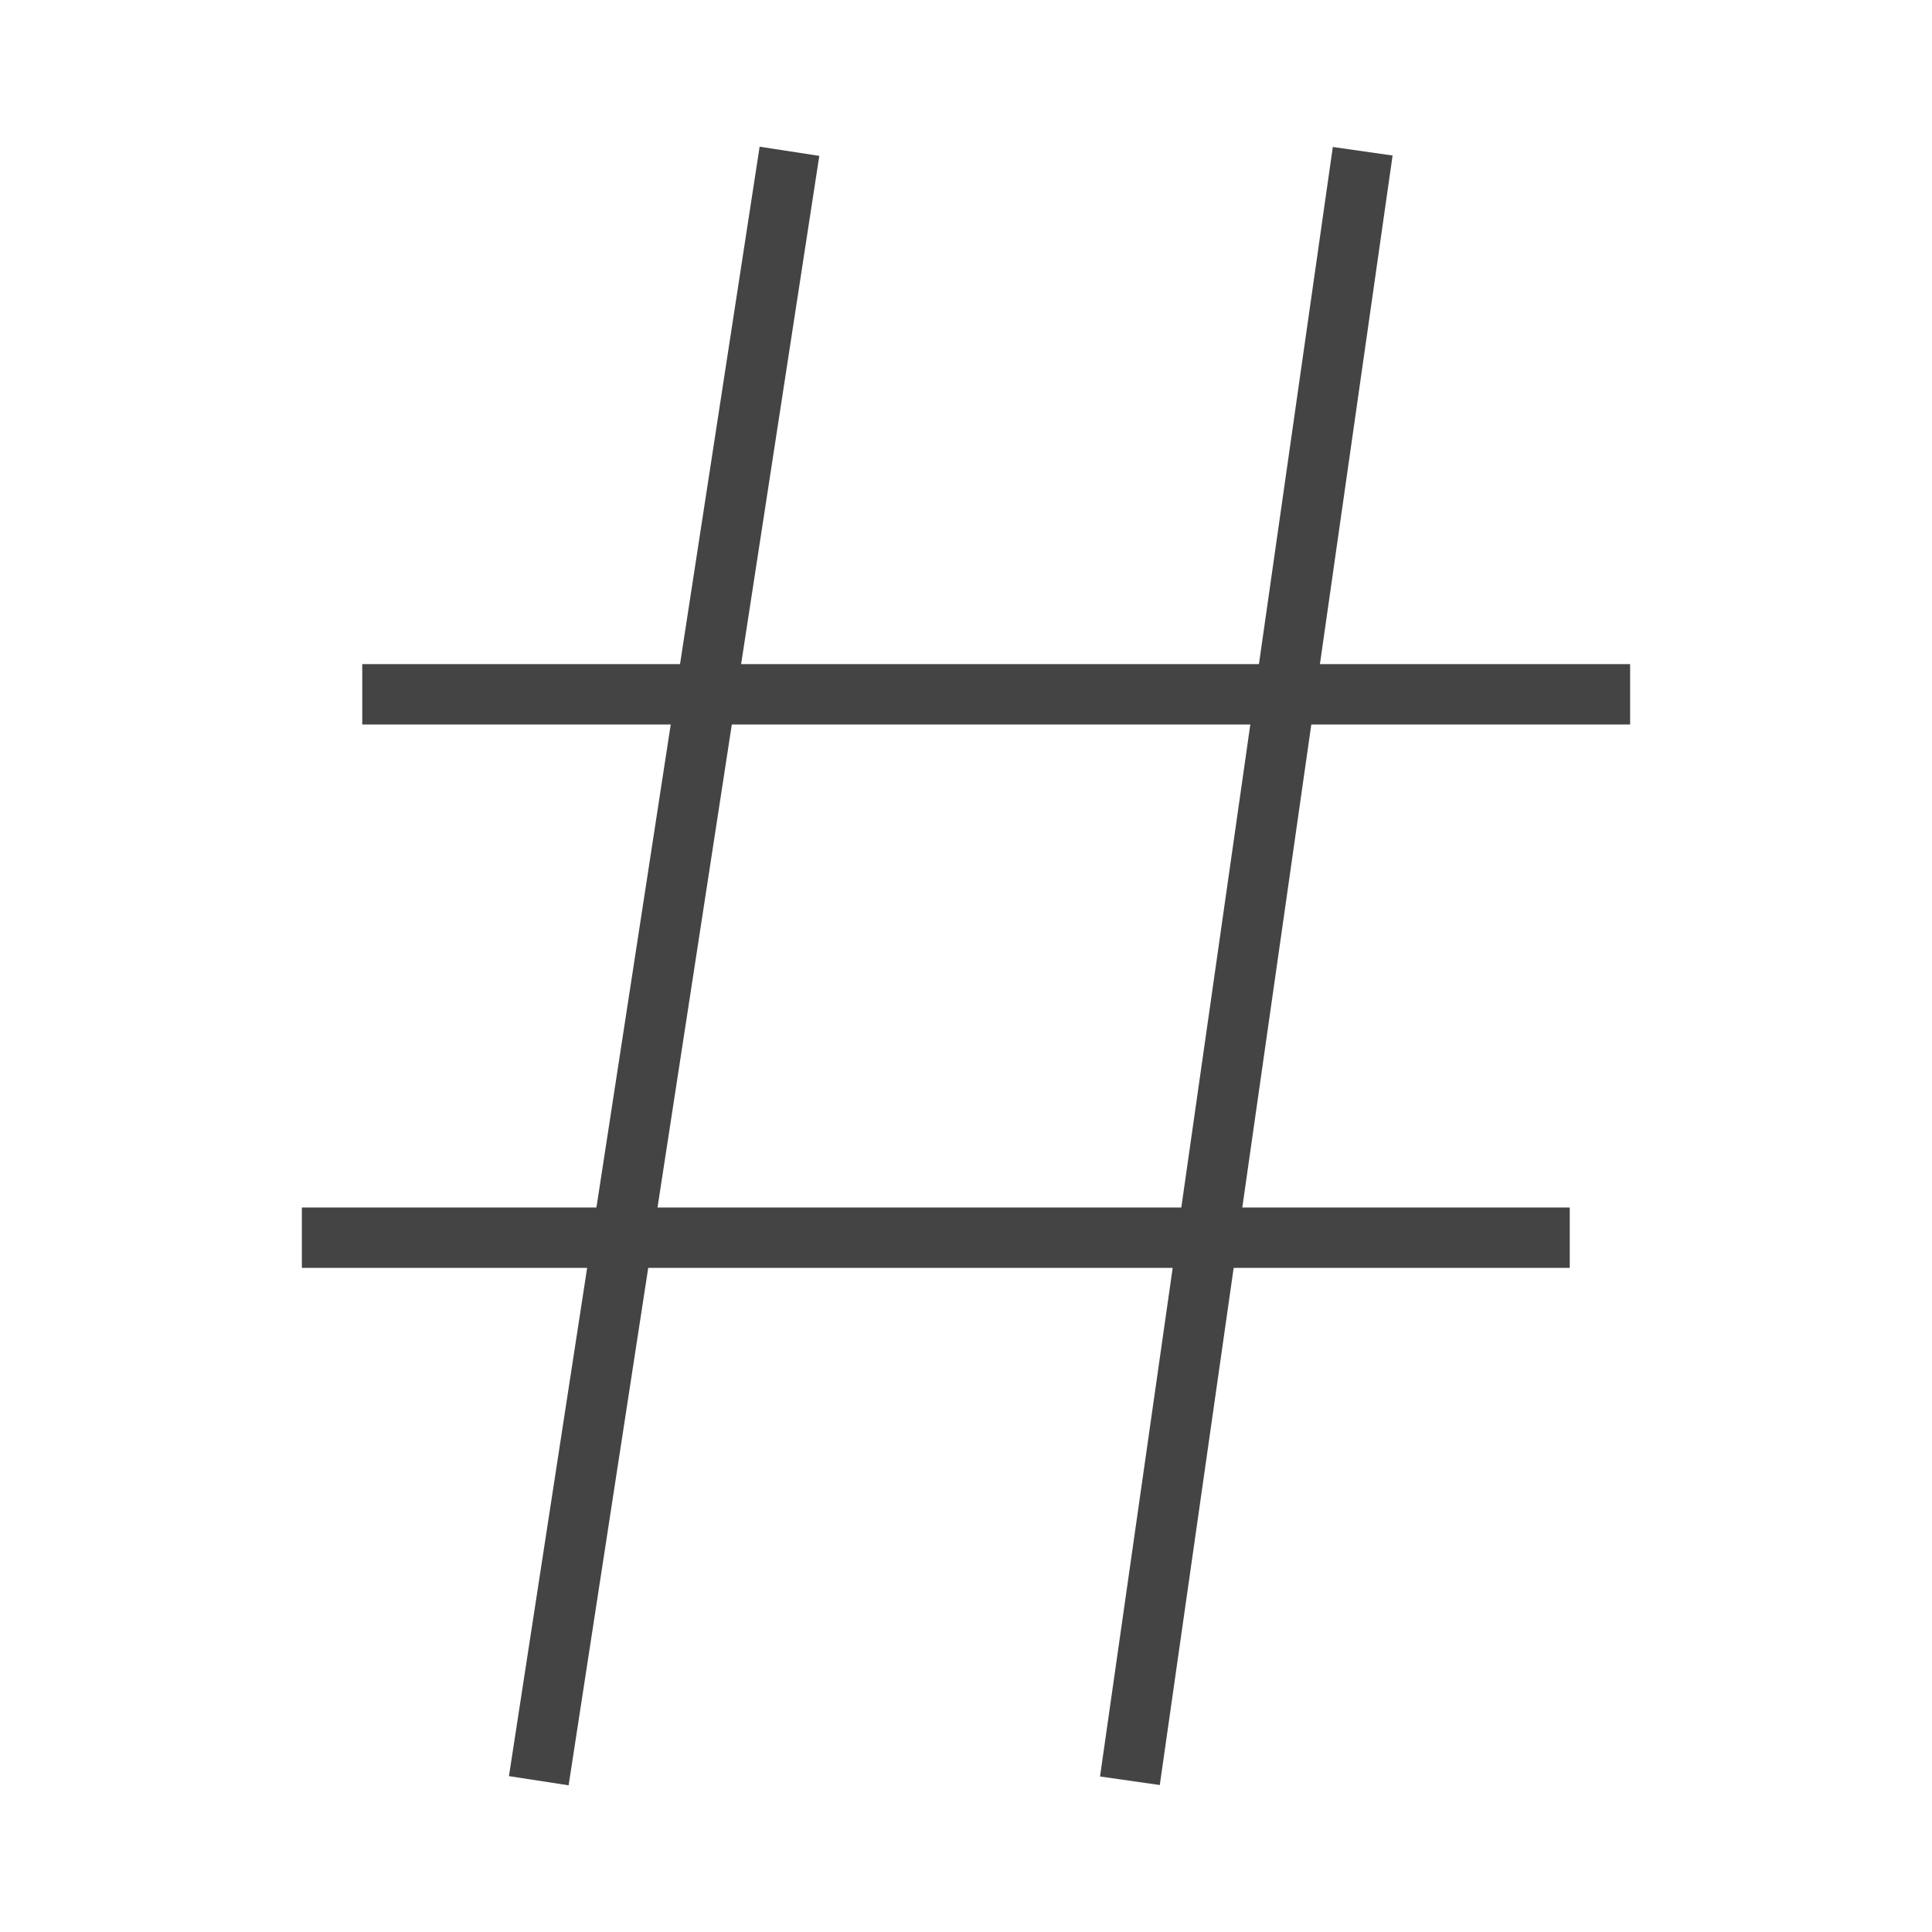
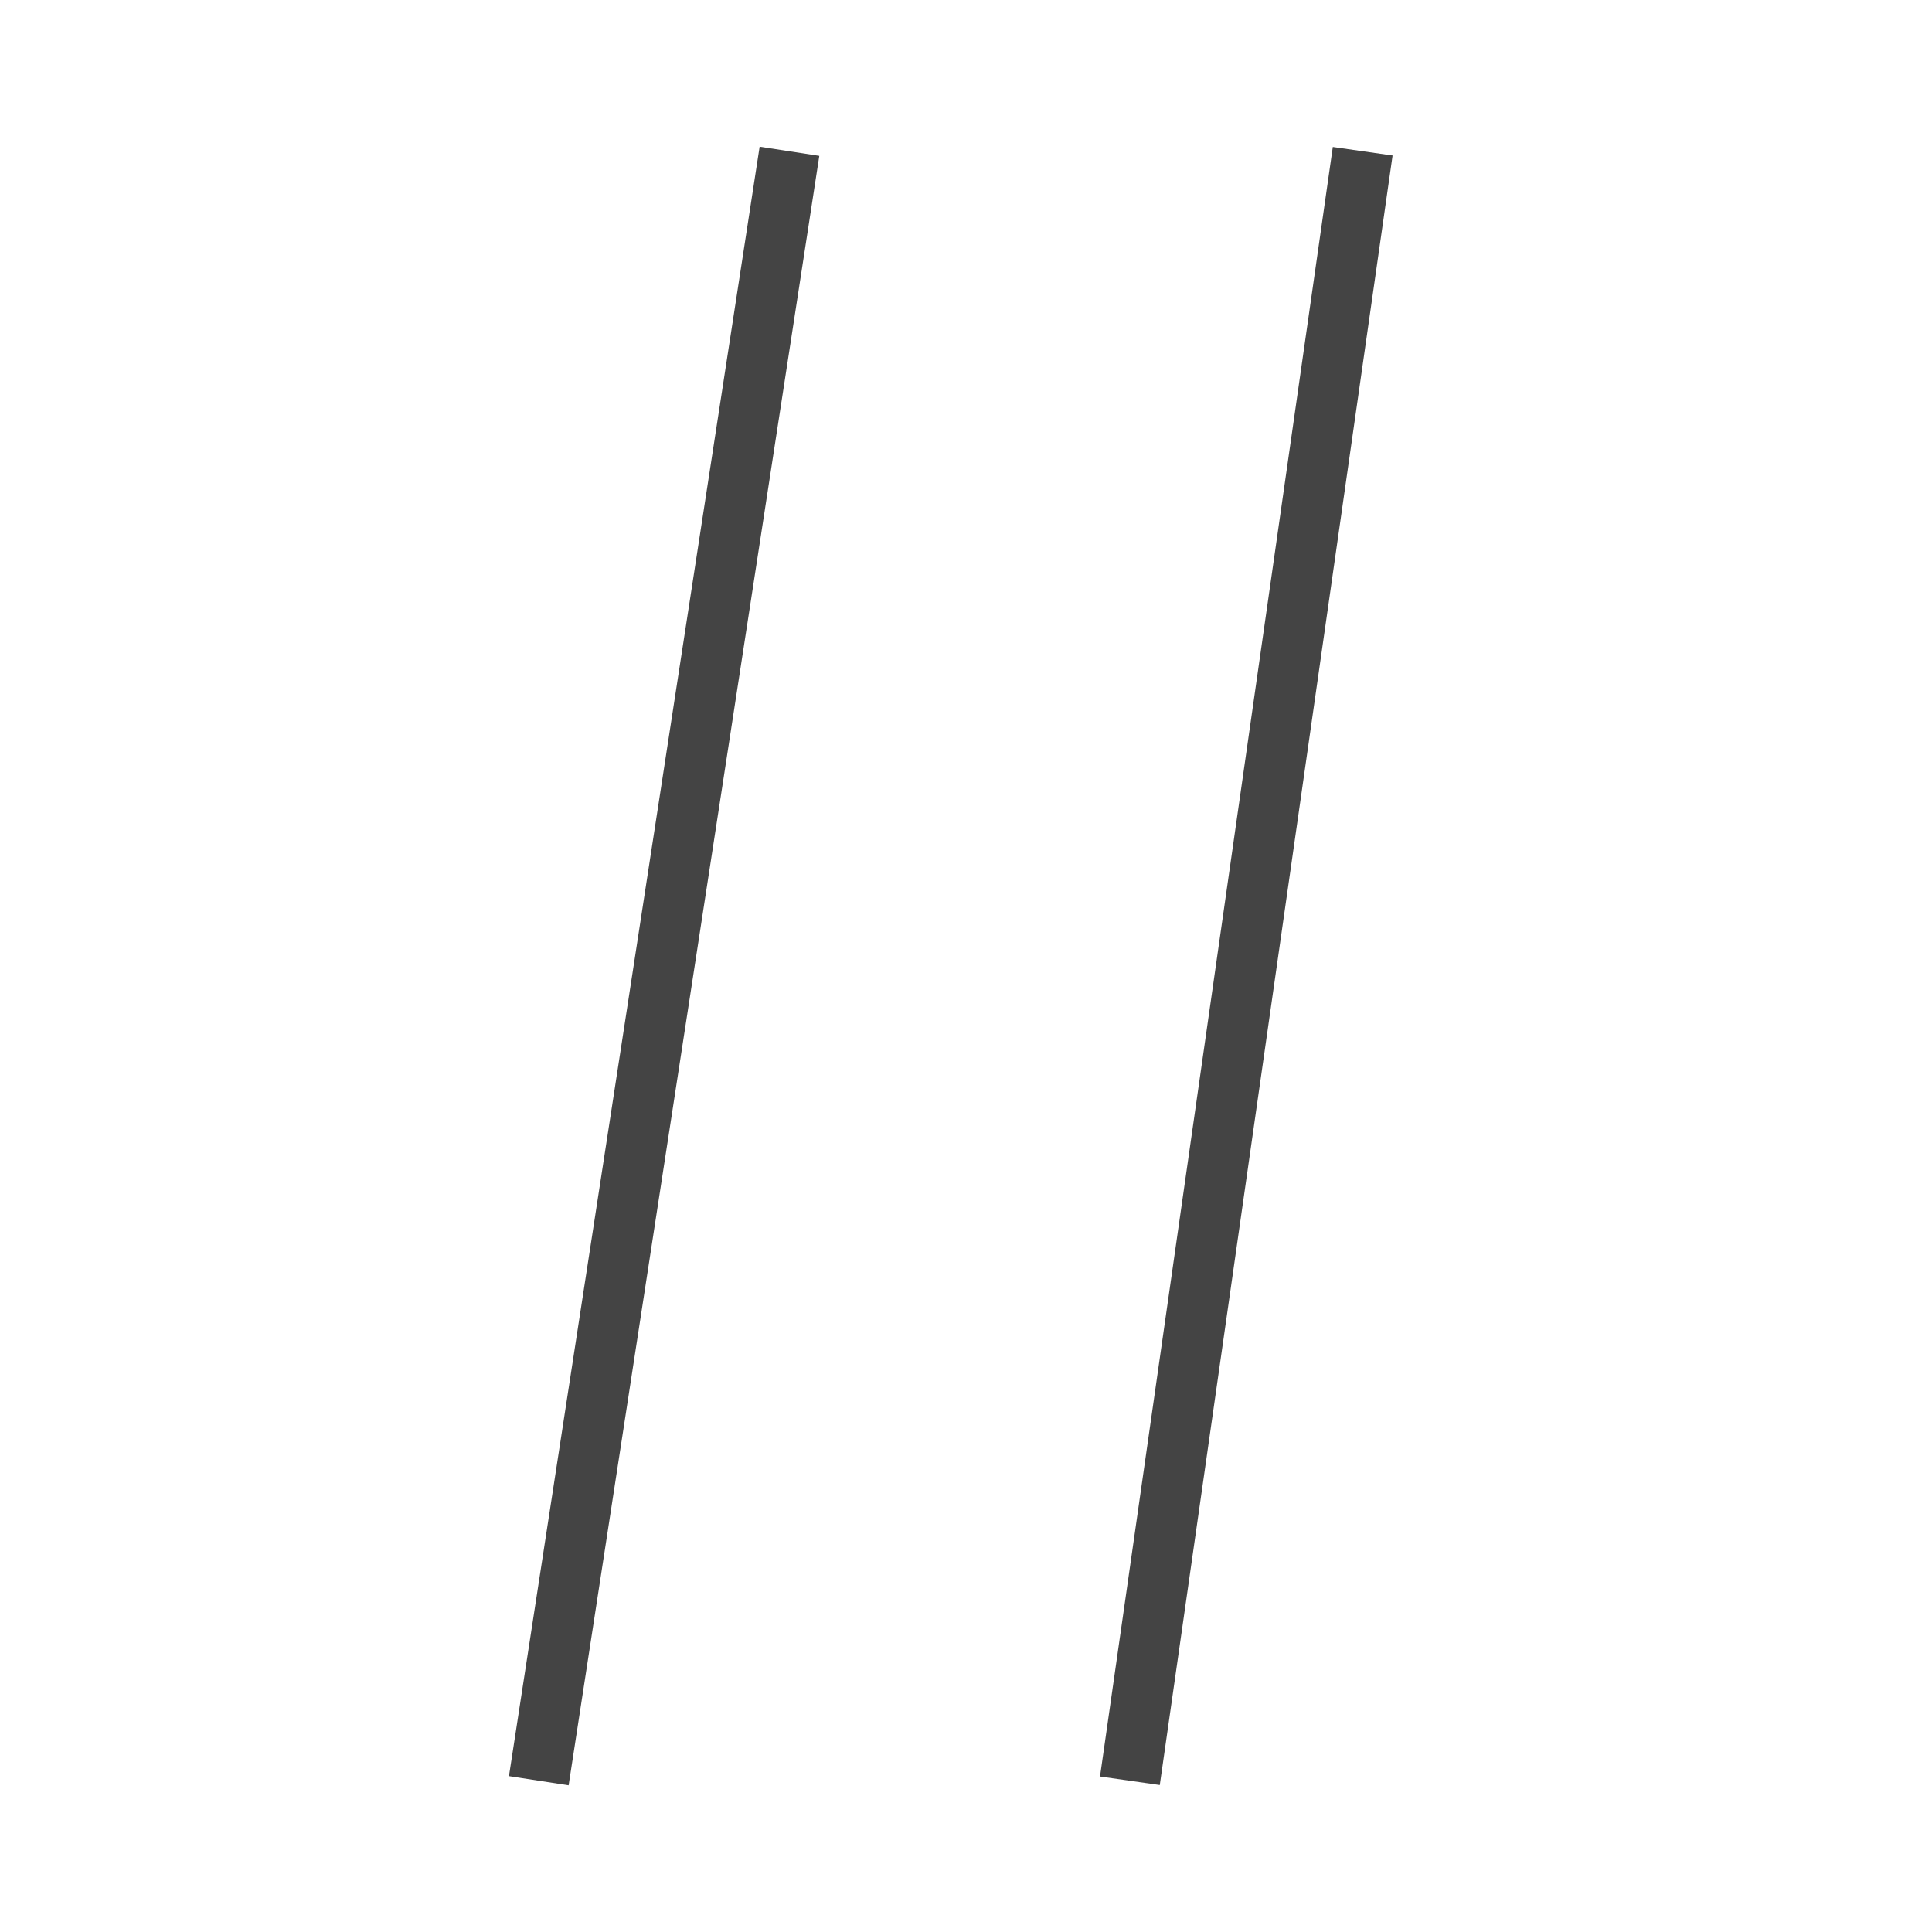
<svg xmlns="http://www.w3.org/2000/svg" x="0px" y="0px" width="64px" height="64px" viewBox="0 0 64 64">
  <g stroke-width="2" transform="translate(0, 0)">
    <line x1="18" y1="58" x2="26" y2="6" fill="none" stroke="#444444" stroke-linecap="square" stroke-miterlimit="10" stroke-width="2" stroke-linejoin="miter" />
    <line x1="37.571" y1="58" x2="45" y2="6" fill="none" stroke="#444444" stroke-linecap="square" stroke-miterlimit="10" stroke-width="2" stroke-linejoin="miter" />
-     <line x1="13" y1="23" x2="53" y2="23" fill="none" stroke="#444444" stroke-linecap="square" stroke-miterlimit="10" stroke-width="2" stroke-linejoin="miter" />
-     <line x1="11" y1="41" x2="51" y2="41" fill="none" stroke="#444444" stroke-linecap="square" stroke-miterlimit="10" stroke-width="2" stroke-linejoin="miter" />
  </g>
</svg>